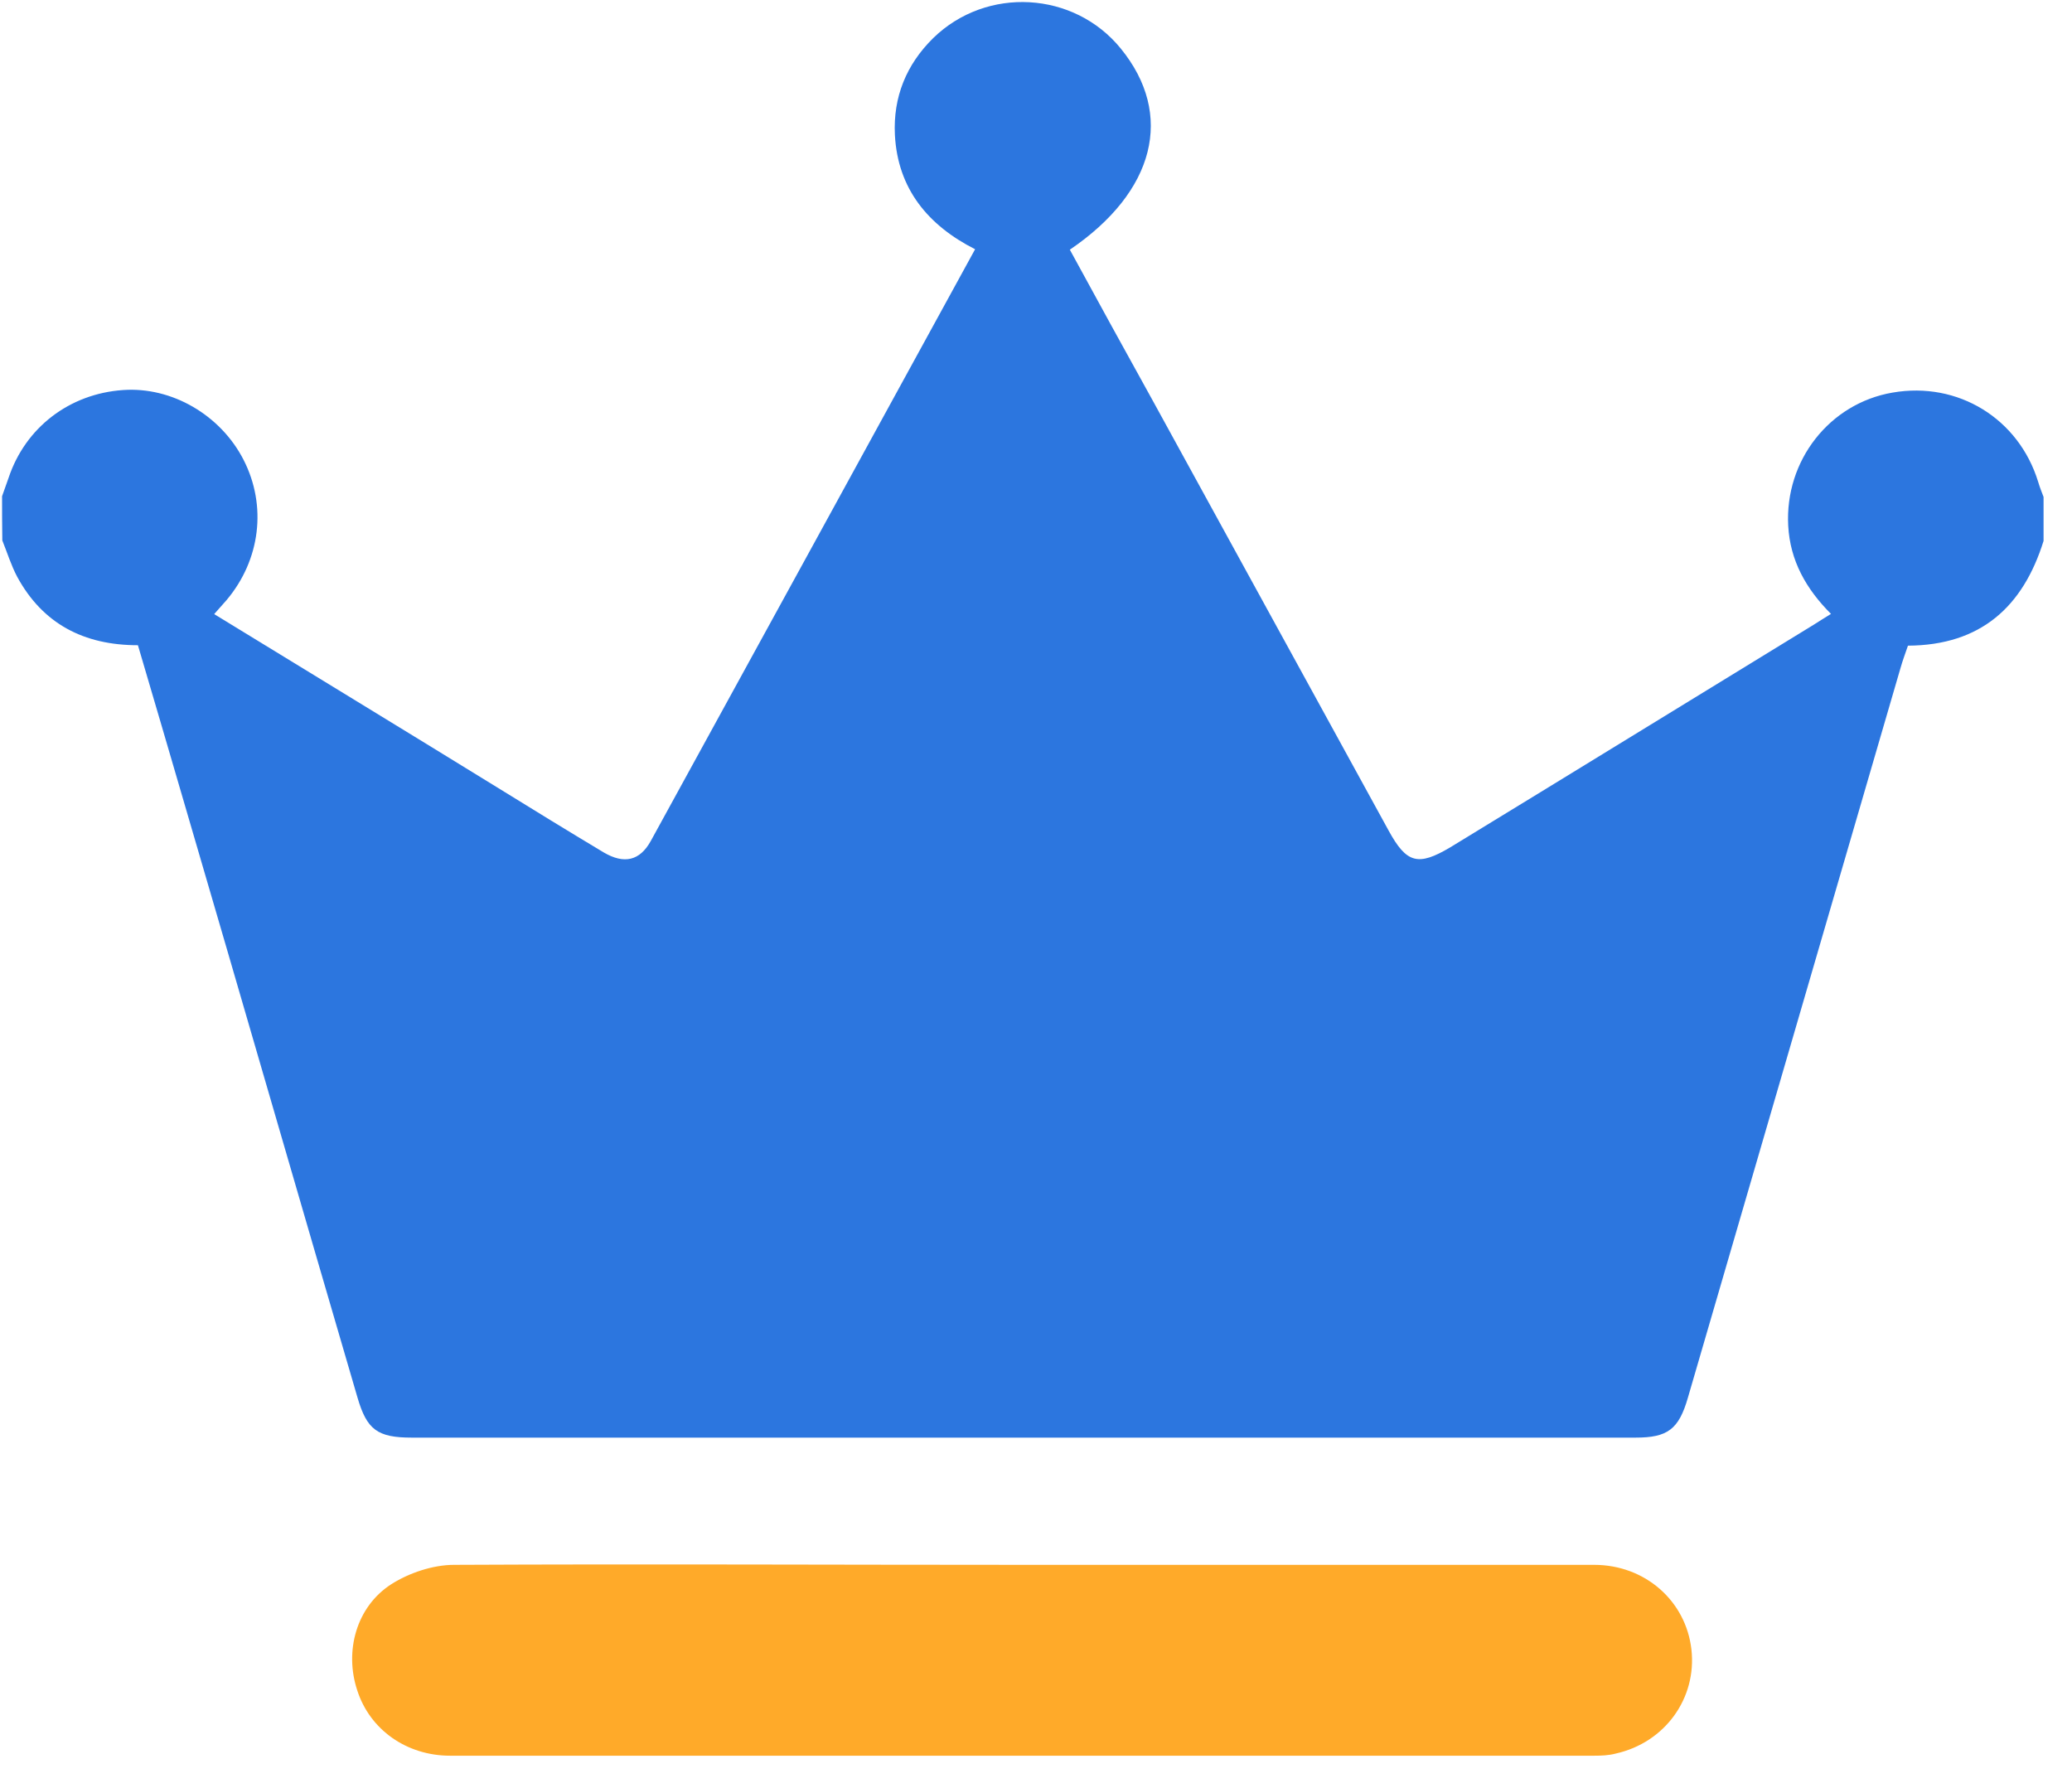
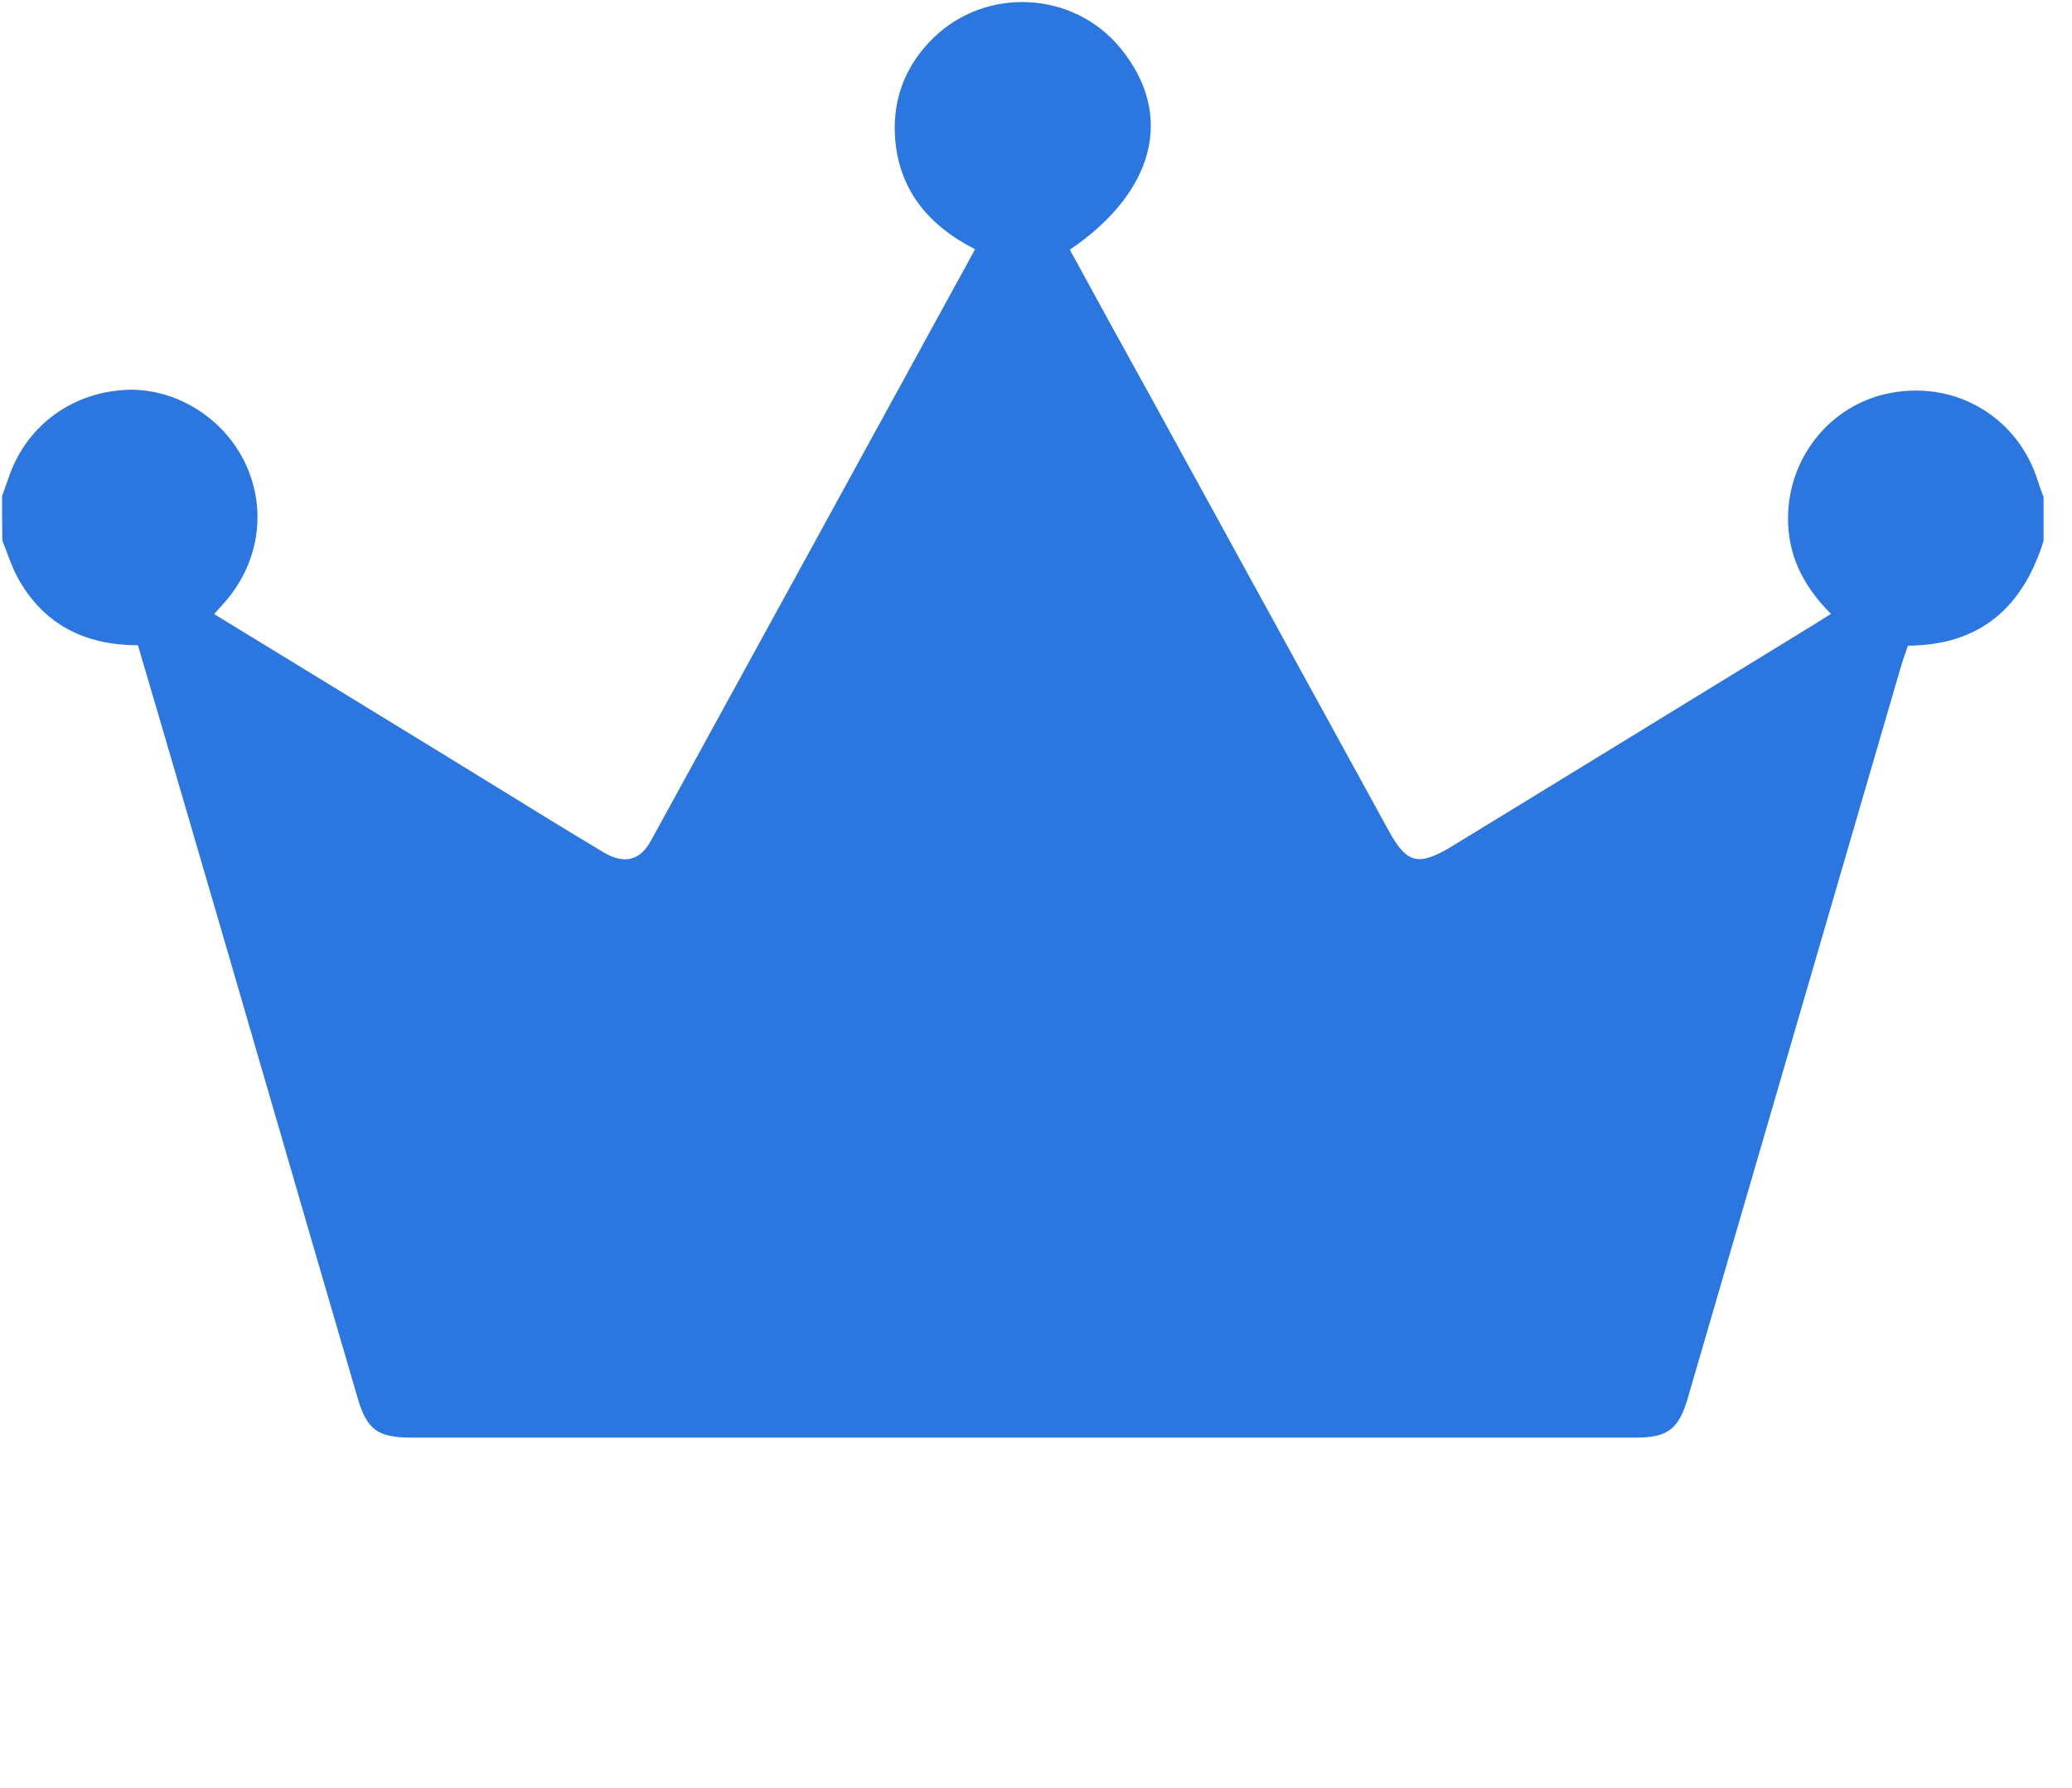
<svg xmlns="http://www.w3.org/2000/svg" width="51px" height="44px" viewBox="0 0 51 44" version="1.1">
  <title>会员icon</title>
  <desc>Created with Sketch.</desc>
  <g id="0" stroke="none" stroke-width="1" fill="none" fill-rule="evenodd">
    <g id="推广奖励" transform="translate(-1469, -586)" fill-rule="nonzero">
      <g id="编组-35" transform="translate(1334, 550)">
        <g id="会员icon" transform="translate(135, 36)">
          <path d="M0.051,12.212 L0.212,11.758 C0.626,10.52 1.709,9.691 3.027,9.599 C4.23,9.513 5.433,10.215 5.997,11.32 C6.572,12.448 6.411,13.778 5.577,14.768 C5.479,14.877 5.381,14.987 5.272,15.113 C7.603,16.541 9.922,17.951 12.23,19.373 C13.105,19.914 13.986,20.455 14.861,20.979 C15.362,21.272 15.747,21.186 16.018,20.697 C18.671,15.862 21.325,11.021 24.001,6.134 C22.844,5.547 22.096,4.649 22.027,3.319 C21.981,2.387 22.309,1.587 22.971,0.936 C24.283,-0.342 26.436,-0.221 27.587,1.195 C28.911,2.819 28.434,4.718 26.333,6.145 C27.018,7.4 27.708,8.661 28.405,9.916 C30.333,13.427 32.25,16.926 34.178,20.438 C34.621,21.249 34.903,21.324 35.698,20.852 C38.679,19.033 41.655,17.203 44.637,15.378 C44.775,15.292 44.907,15.205 45.068,15.108 C44.452,14.492 44.061,13.795 44.015,12.938 C43.929,11.332 45.034,9.927 46.582,9.662 C48.194,9.38 49.69,10.301 50.168,11.861 C50.203,11.982 50.254,12.109 50.3,12.23 L50.3,13.312 C49.794,14.935 48.752,15.879 46.962,15.89 C46.899,16.075 46.83,16.259 46.778,16.443 C45.034,22.423 43.29,28.415 41.546,34.396 C41.321,35.179 41.045,35.38 40.256,35.38 L10.135,35.38 C9.289,35.38 9.03,35.184 8.8,34.396 C7.378,29.543 5.974,24.674 4.552,19.822 C4.172,18.509 3.781,17.197 3.395,15.879 C2.06,15.879 1.052,15.349 0.425,14.198 C0.275,13.916 0.177,13.599 0.057,13.3 C0.051,12.926 0.051,12.569 0.051,12.212 L0.051,12.212 L0.051,12.212 Z" id="路径" fill="#2C76DF" />
-           <path d="M25.164,38.511 L39.238,38.511 C40.492,38.511 41.494,39.398 41.632,40.589 C41.77,41.792 40.982,42.886 39.767,43.156 C39.594,43.202 39.41,43.208 39.238,43.208 L11.079,43.208 C10.009,43.208 9.105,42.569 8.794,41.602 C8.472,40.635 8.771,39.542 9.629,38.989 C10.072,38.707 10.659,38.511 11.177,38.511 C15.845,38.488 20.508,38.511 25.164,38.511 L25.164,38.511 L25.164,38.511 L25.164,38.511 Z" id="路径" fill="#FFAA29" />
        </g>
      </g>
    </g>
  </g>
</svg>